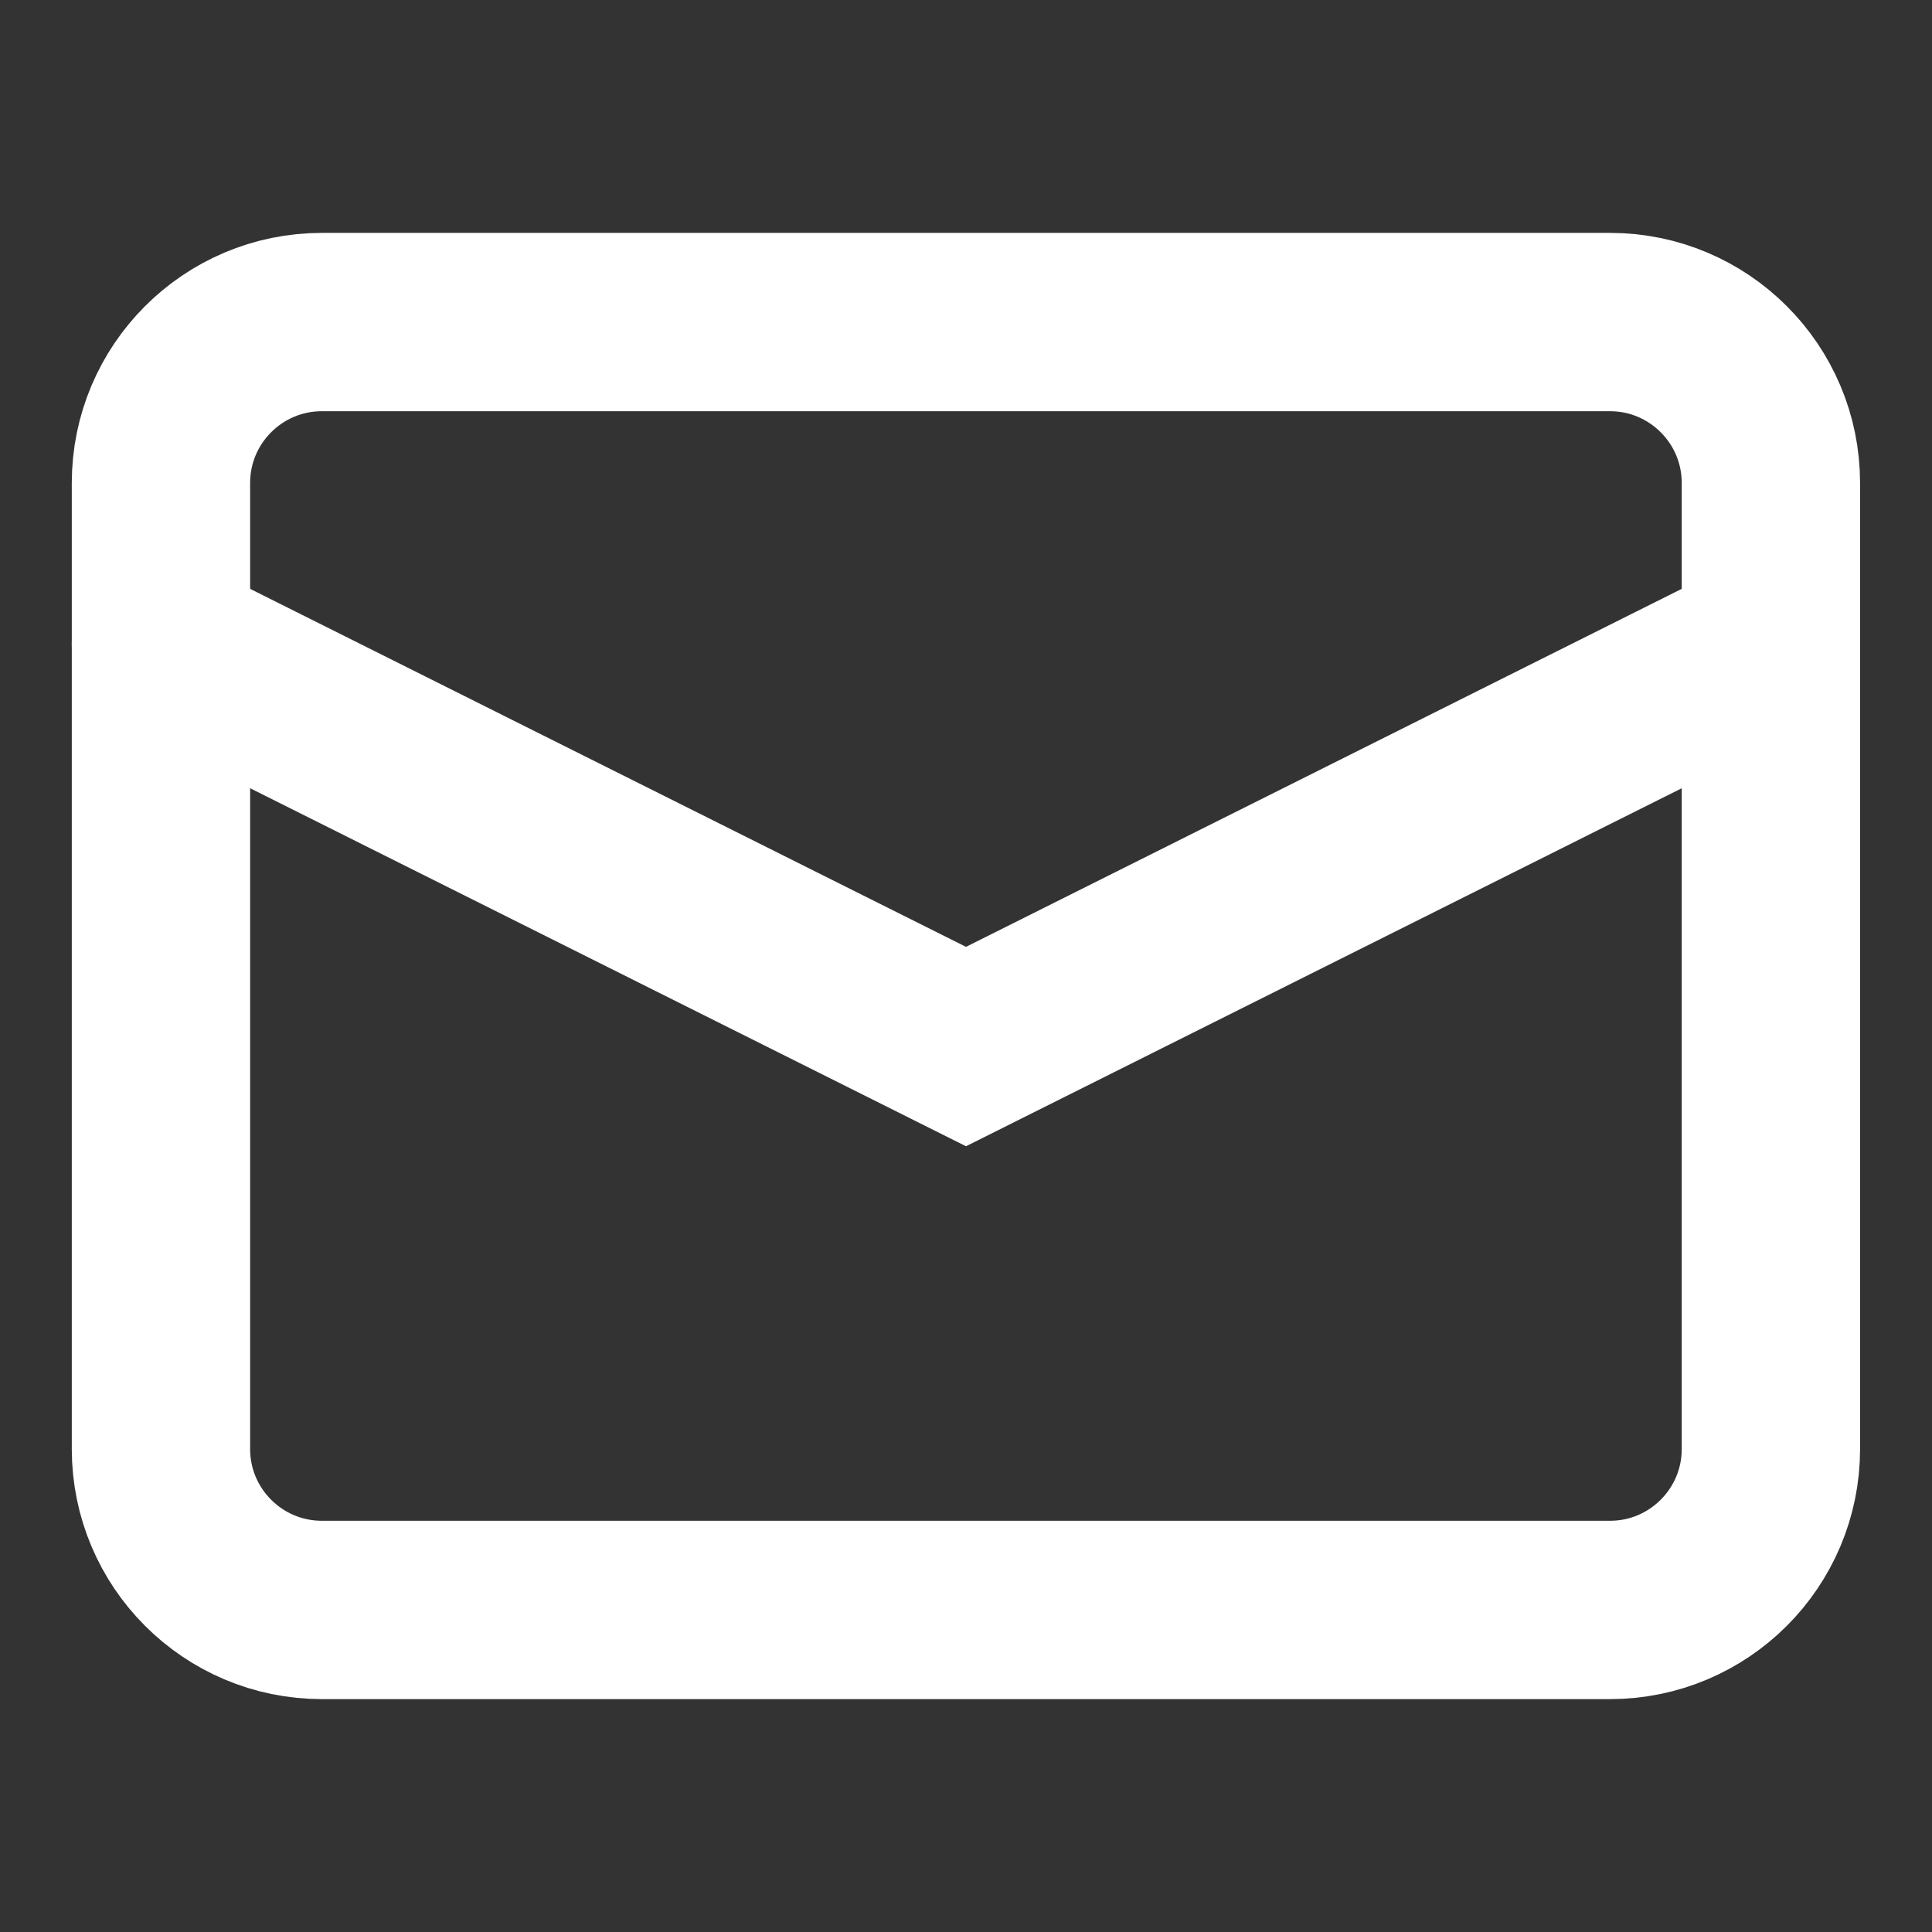
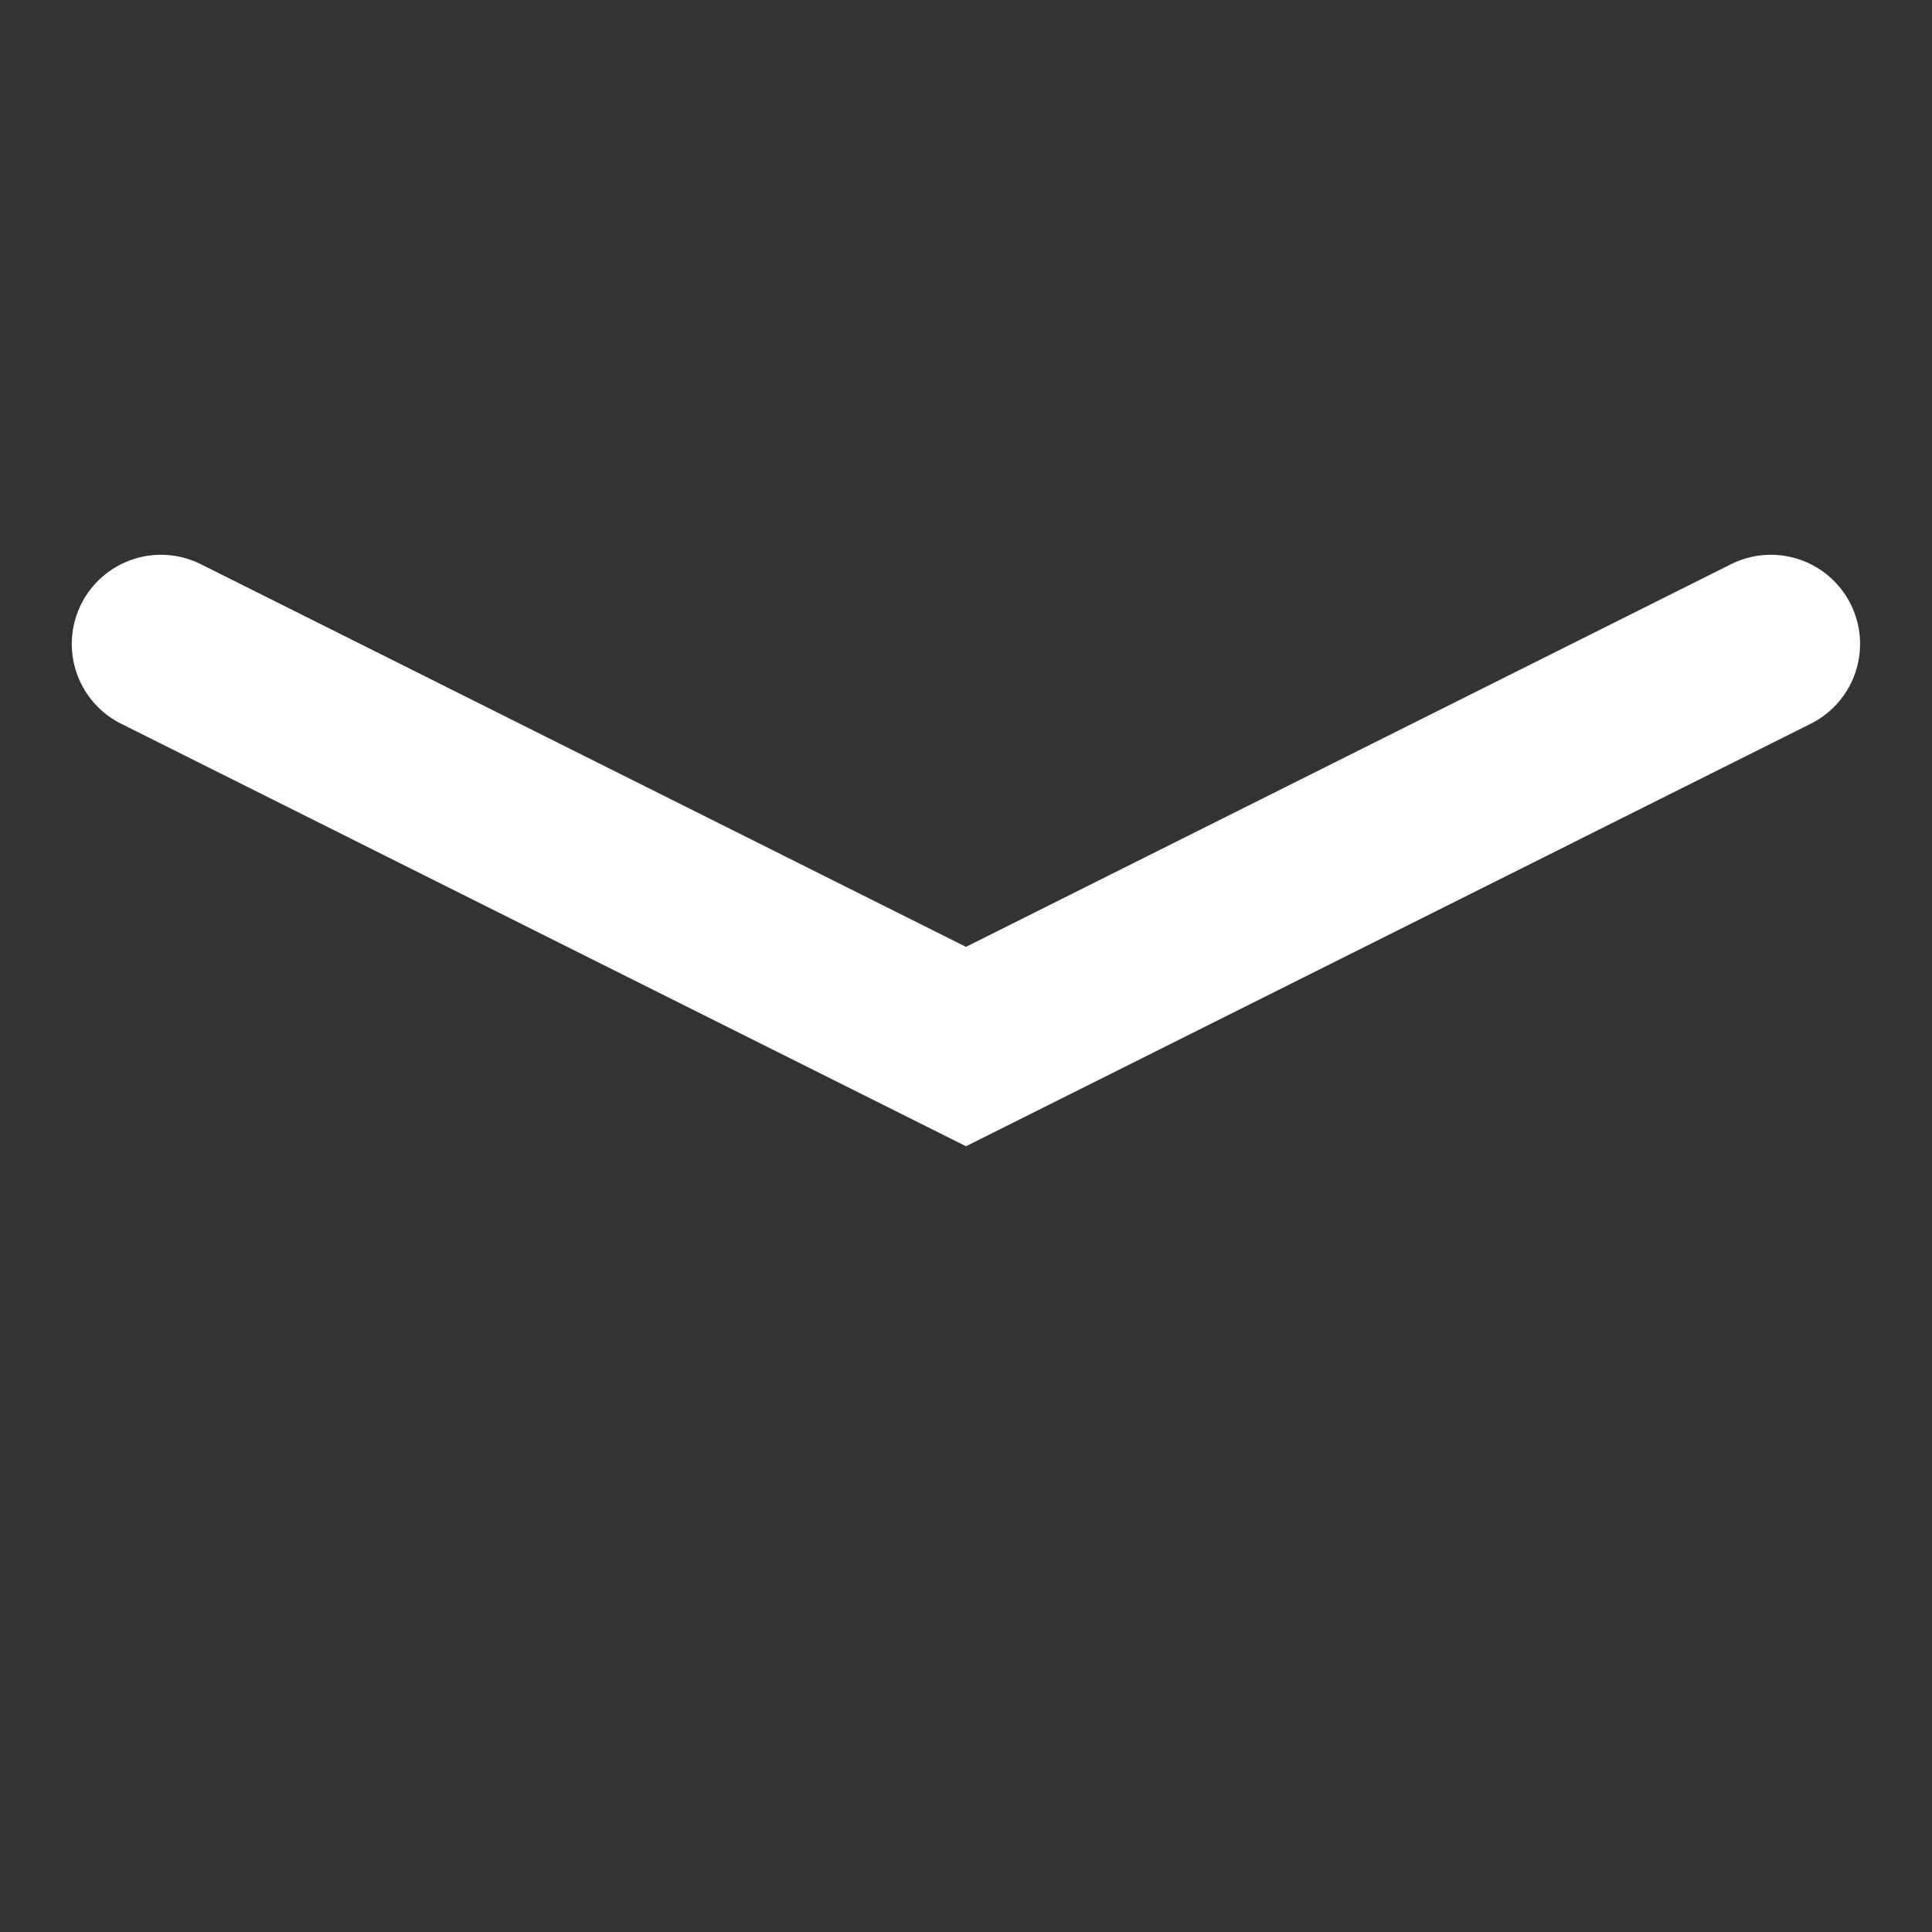
<svg xmlns="http://www.w3.org/2000/svg" fill="none" height="100%" overflow="visible" preserveAspectRatio="none" style="display: block;" viewBox="0 0 13 13" width="100%">
  <rect x="0" y="0" width="13" height="13" fill="#333333" stroke="none" />
  <g id="E-mail">
    <g id="Group">
-       <path d="M10.833 2.167H2.166C1.568 2.167 1.083 2.652 1.083 3.25V9.75C1.083 10.348 1.568 10.833 2.166 10.833H10.833C11.431 10.833 11.916 10.348 11.916 9.75V3.25C11.916 2.652 11.431 2.167 10.833 2.167Z" id="Vector" stroke="white" stroke-linecap="round" stroke-width="1.2" />
      <path d="M11.916 4.333L6.5 7.042L1.083 4.333" id="Vector_2" stroke="white" stroke-linecap="round" stroke-width="1.2" />
    </g>
  </g>
</svg>